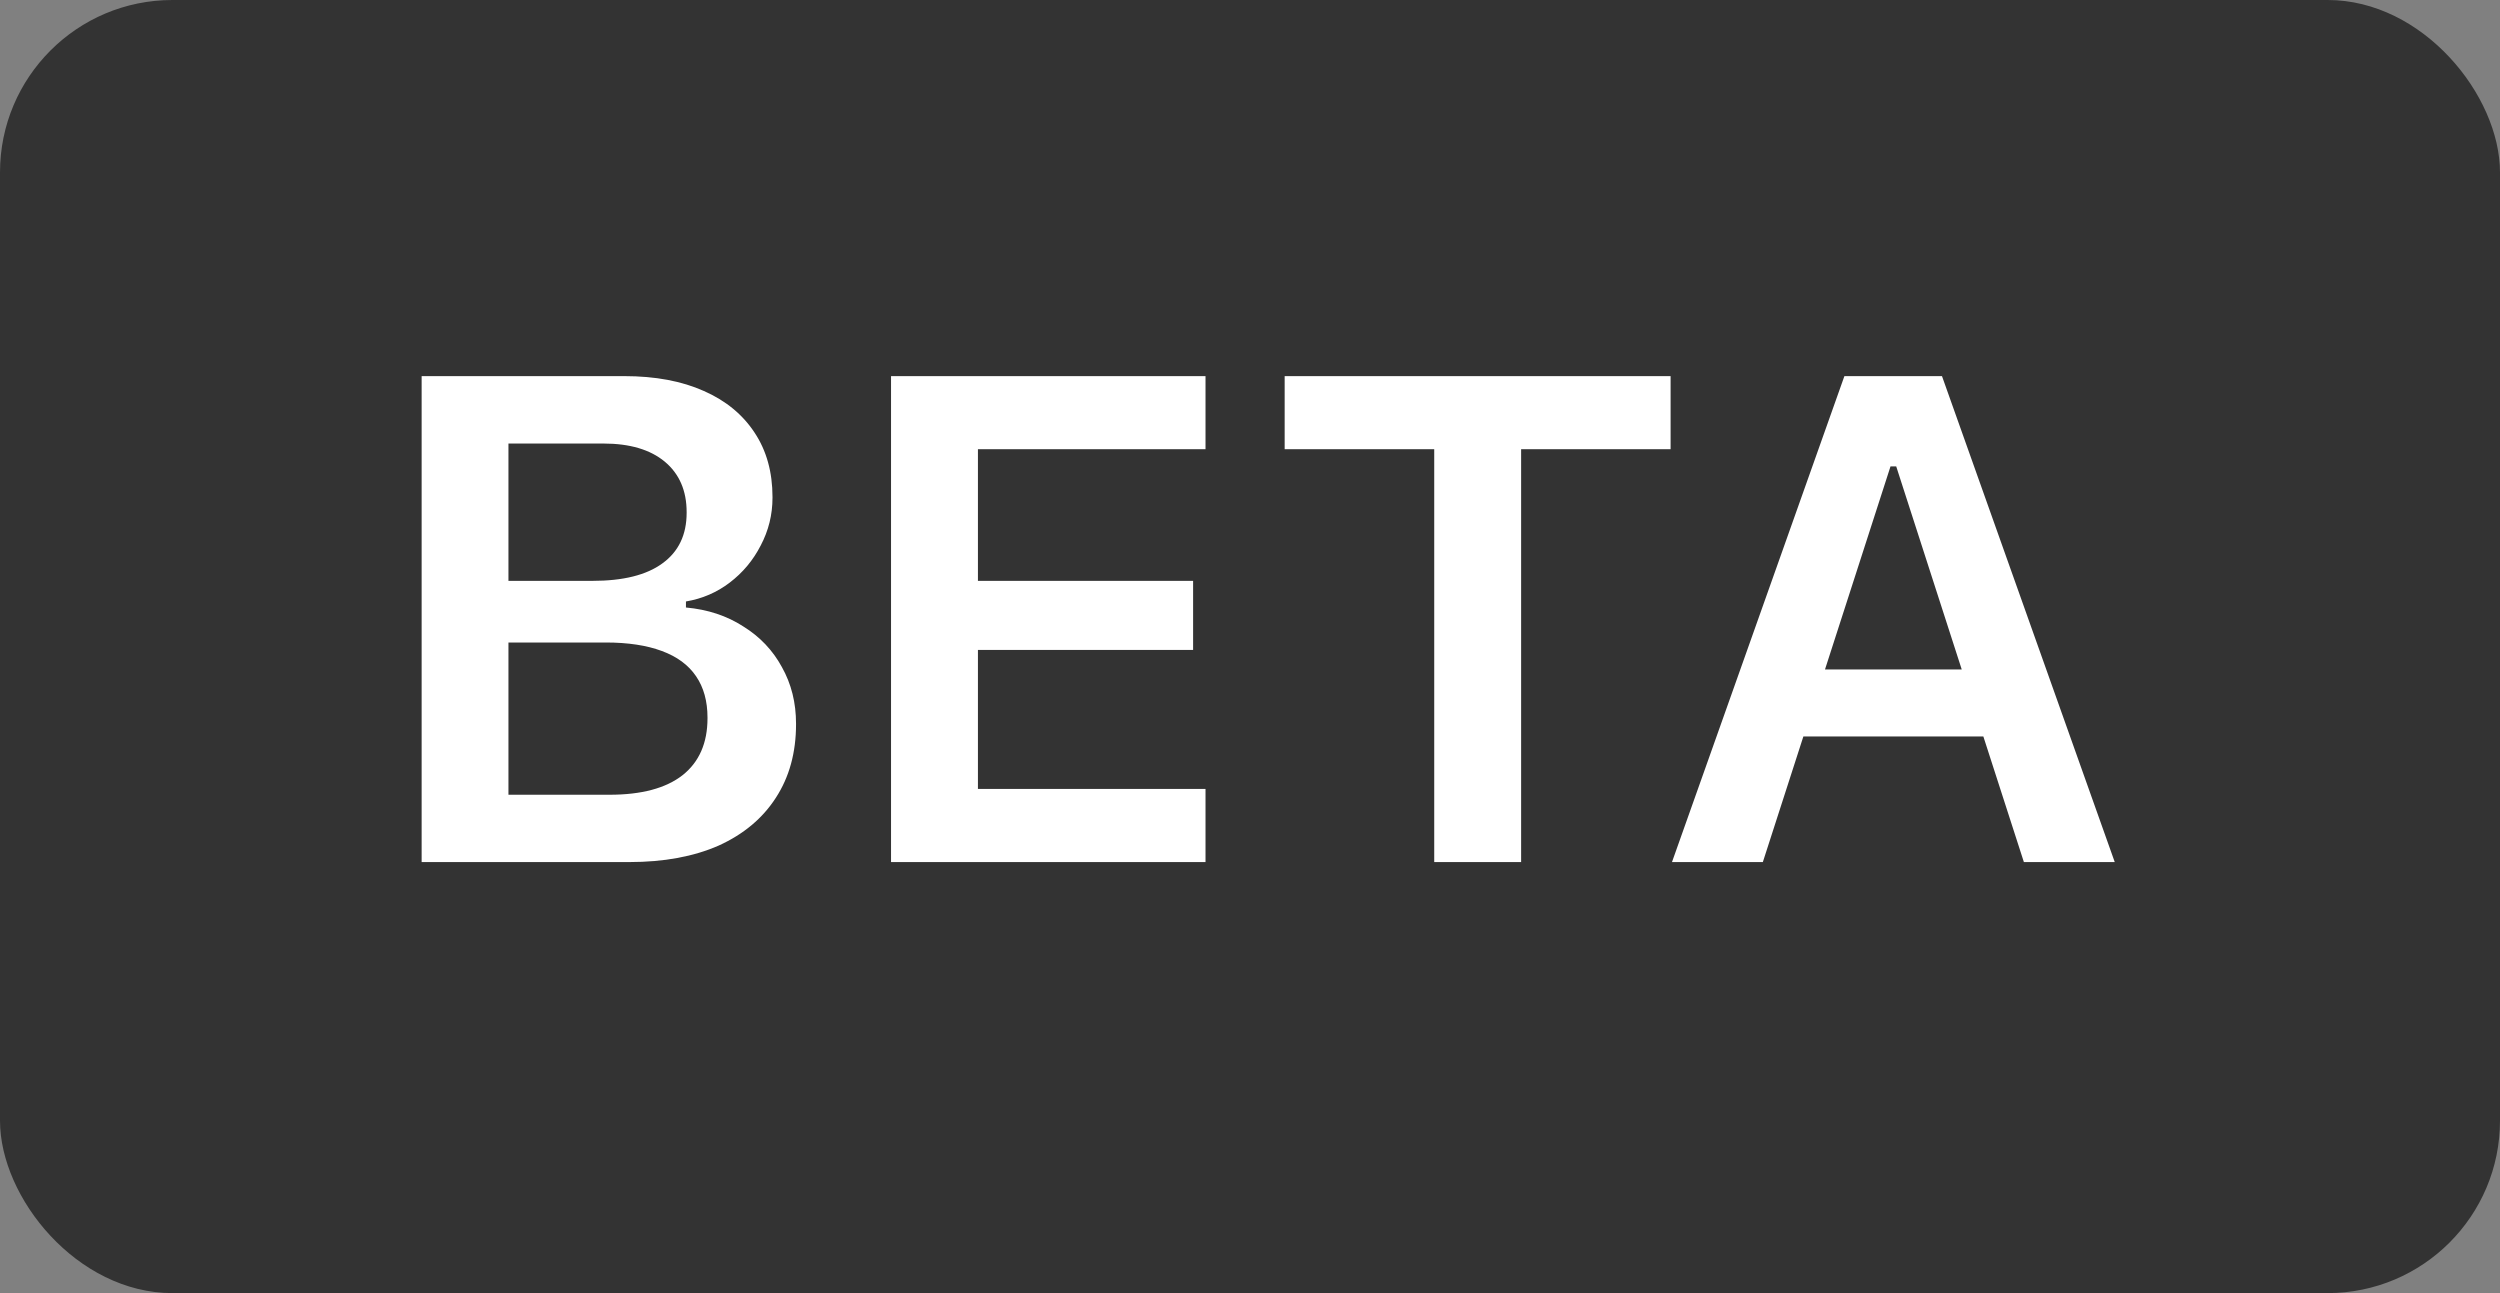
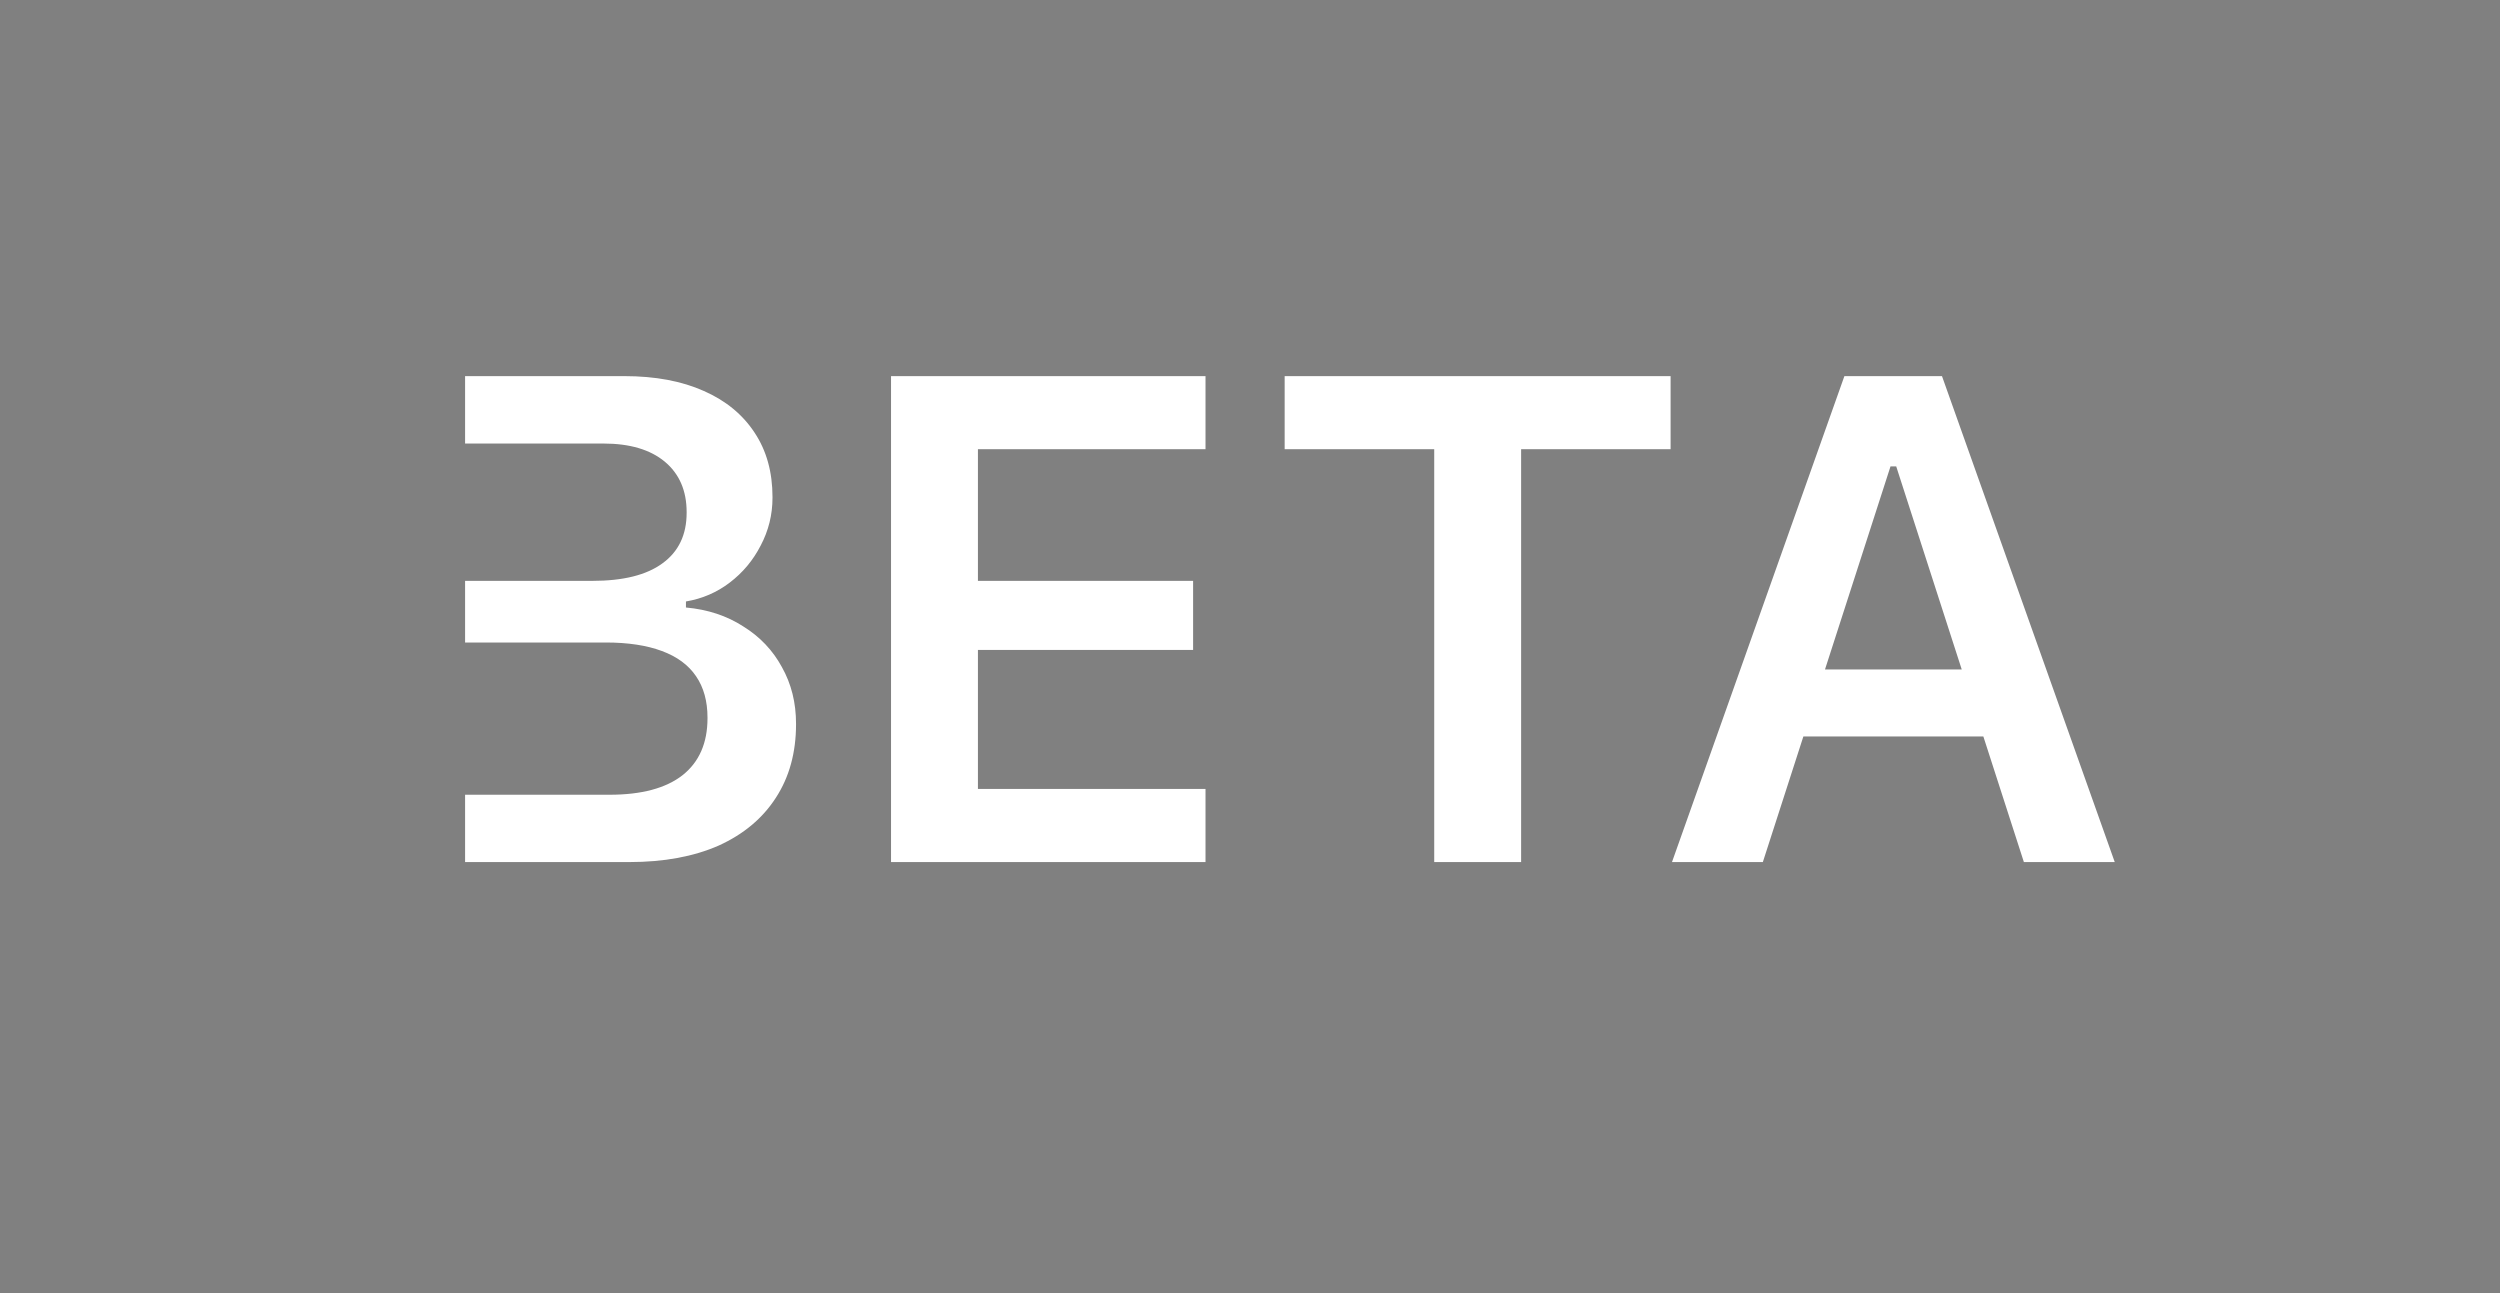
<svg xmlns="http://www.w3.org/2000/svg" width="29" height="15" viewBox="0 0 29 15" fill="none">
  <rect x="0" y="0" width="29" height="15" fill="#808080" stroke="none" />
-   <rect width="29" height="15" rx="2" fill="#333333" />
-   <path d="M5.395 10V9.219H7.07C7.443 9.219 7.725 9.143 7.918 8.992C8.111 8.839 8.207 8.618 8.207 8.332V8.324C8.207 8.134 8.163 7.974 8.074 7.844C7.986 7.714 7.853 7.616 7.676 7.551C7.501 7.486 7.285 7.453 7.027 7.453H5.395V6.738H6.871C7.228 6.738 7.499 6.671 7.684 6.535C7.871 6.4 7.965 6.204 7.965 5.949V5.941C7.965 5.691 7.88 5.496 7.711 5.355C7.542 5.215 7.305 5.145 7 5.145H5.395V4.363H7.242C7.602 4.363 7.909 4.421 8.164 4.535C8.419 4.647 8.616 4.809 8.754 5.02C8.892 5.228 8.961 5.477 8.961 5.766V5.773C8.961 5.971 8.915 6.156 8.824 6.328C8.736 6.5 8.616 6.643 8.465 6.758C8.316 6.872 8.147 6.945 7.957 6.977V7.047C8.21 7.07 8.431 7.143 8.621 7.266C8.814 7.385 8.964 7.543 9.07 7.738C9.18 7.934 9.234 8.152 9.234 8.395V8.402C9.234 8.73 9.156 9.014 9 9.254C8.846 9.493 8.625 9.678 8.336 9.809C8.047 9.936 7.702 10 7.301 10H5.395ZM4.891 10V4.363H5.898V10H4.891ZM10.336 10V4.363H13.984V5.211H11.344V6.738H13.84V7.539H11.344V9.152H13.984V10H10.336ZM16.637 10V5.211H14.902V4.363H19.379V5.211H17.645V10H16.637ZM19.395 10L21.395 4.363H22.23V5.41H21.93L20.449 10H19.395ZM20.402 8.543L20.664 7.766H23.25L23.512 8.543H20.402ZM23.477 10L21.996 5.41V4.363H22.527L24.531 10H23.477Z" fill="white" />
+   <path d="M5.395 10V9.219H7.07C7.443 9.219 7.725 9.143 7.918 8.992C8.111 8.839 8.207 8.618 8.207 8.332V8.324C8.207 8.134 8.163 7.974 8.074 7.844C7.986 7.714 7.853 7.616 7.676 7.551C7.501 7.486 7.285 7.453 7.027 7.453H5.395V6.738H6.871C7.228 6.738 7.499 6.671 7.684 6.535C7.871 6.4 7.965 6.204 7.965 5.949V5.941C7.965 5.691 7.88 5.496 7.711 5.355C7.542 5.215 7.305 5.145 7 5.145H5.395V4.363H7.242C7.602 4.363 7.909 4.421 8.164 4.535C8.419 4.647 8.616 4.809 8.754 5.02C8.892 5.228 8.961 5.477 8.961 5.766V5.773C8.961 5.971 8.915 6.156 8.824 6.328C8.736 6.5 8.616 6.643 8.465 6.758C8.316 6.872 8.147 6.945 7.957 6.977V7.047C8.21 7.07 8.431 7.143 8.621 7.266C8.814 7.385 8.964 7.543 9.07 7.738C9.18 7.934 9.234 8.152 9.234 8.395V8.402C9.234 8.73 9.156 9.014 9 9.254C8.846 9.493 8.625 9.678 8.336 9.809C8.047 9.936 7.702 10 7.301 10H5.395ZM4.891 10V4.363H5.898H4.891ZM10.336 10V4.363H13.984V5.211H11.344V6.738H13.84V7.539H11.344V9.152H13.984V10H10.336ZM16.637 10V5.211H14.902V4.363H19.379V5.211H17.645V10H16.637ZM19.395 10L21.395 4.363H22.23V5.41H21.93L20.449 10H19.395ZM20.402 8.543L20.664 7.766H23.25L23.512 8.543H20.402ZM23.477 10L21.996 5.41V4.363H22.527L24.531 10H23.477Z" fill="white" />
</svg>